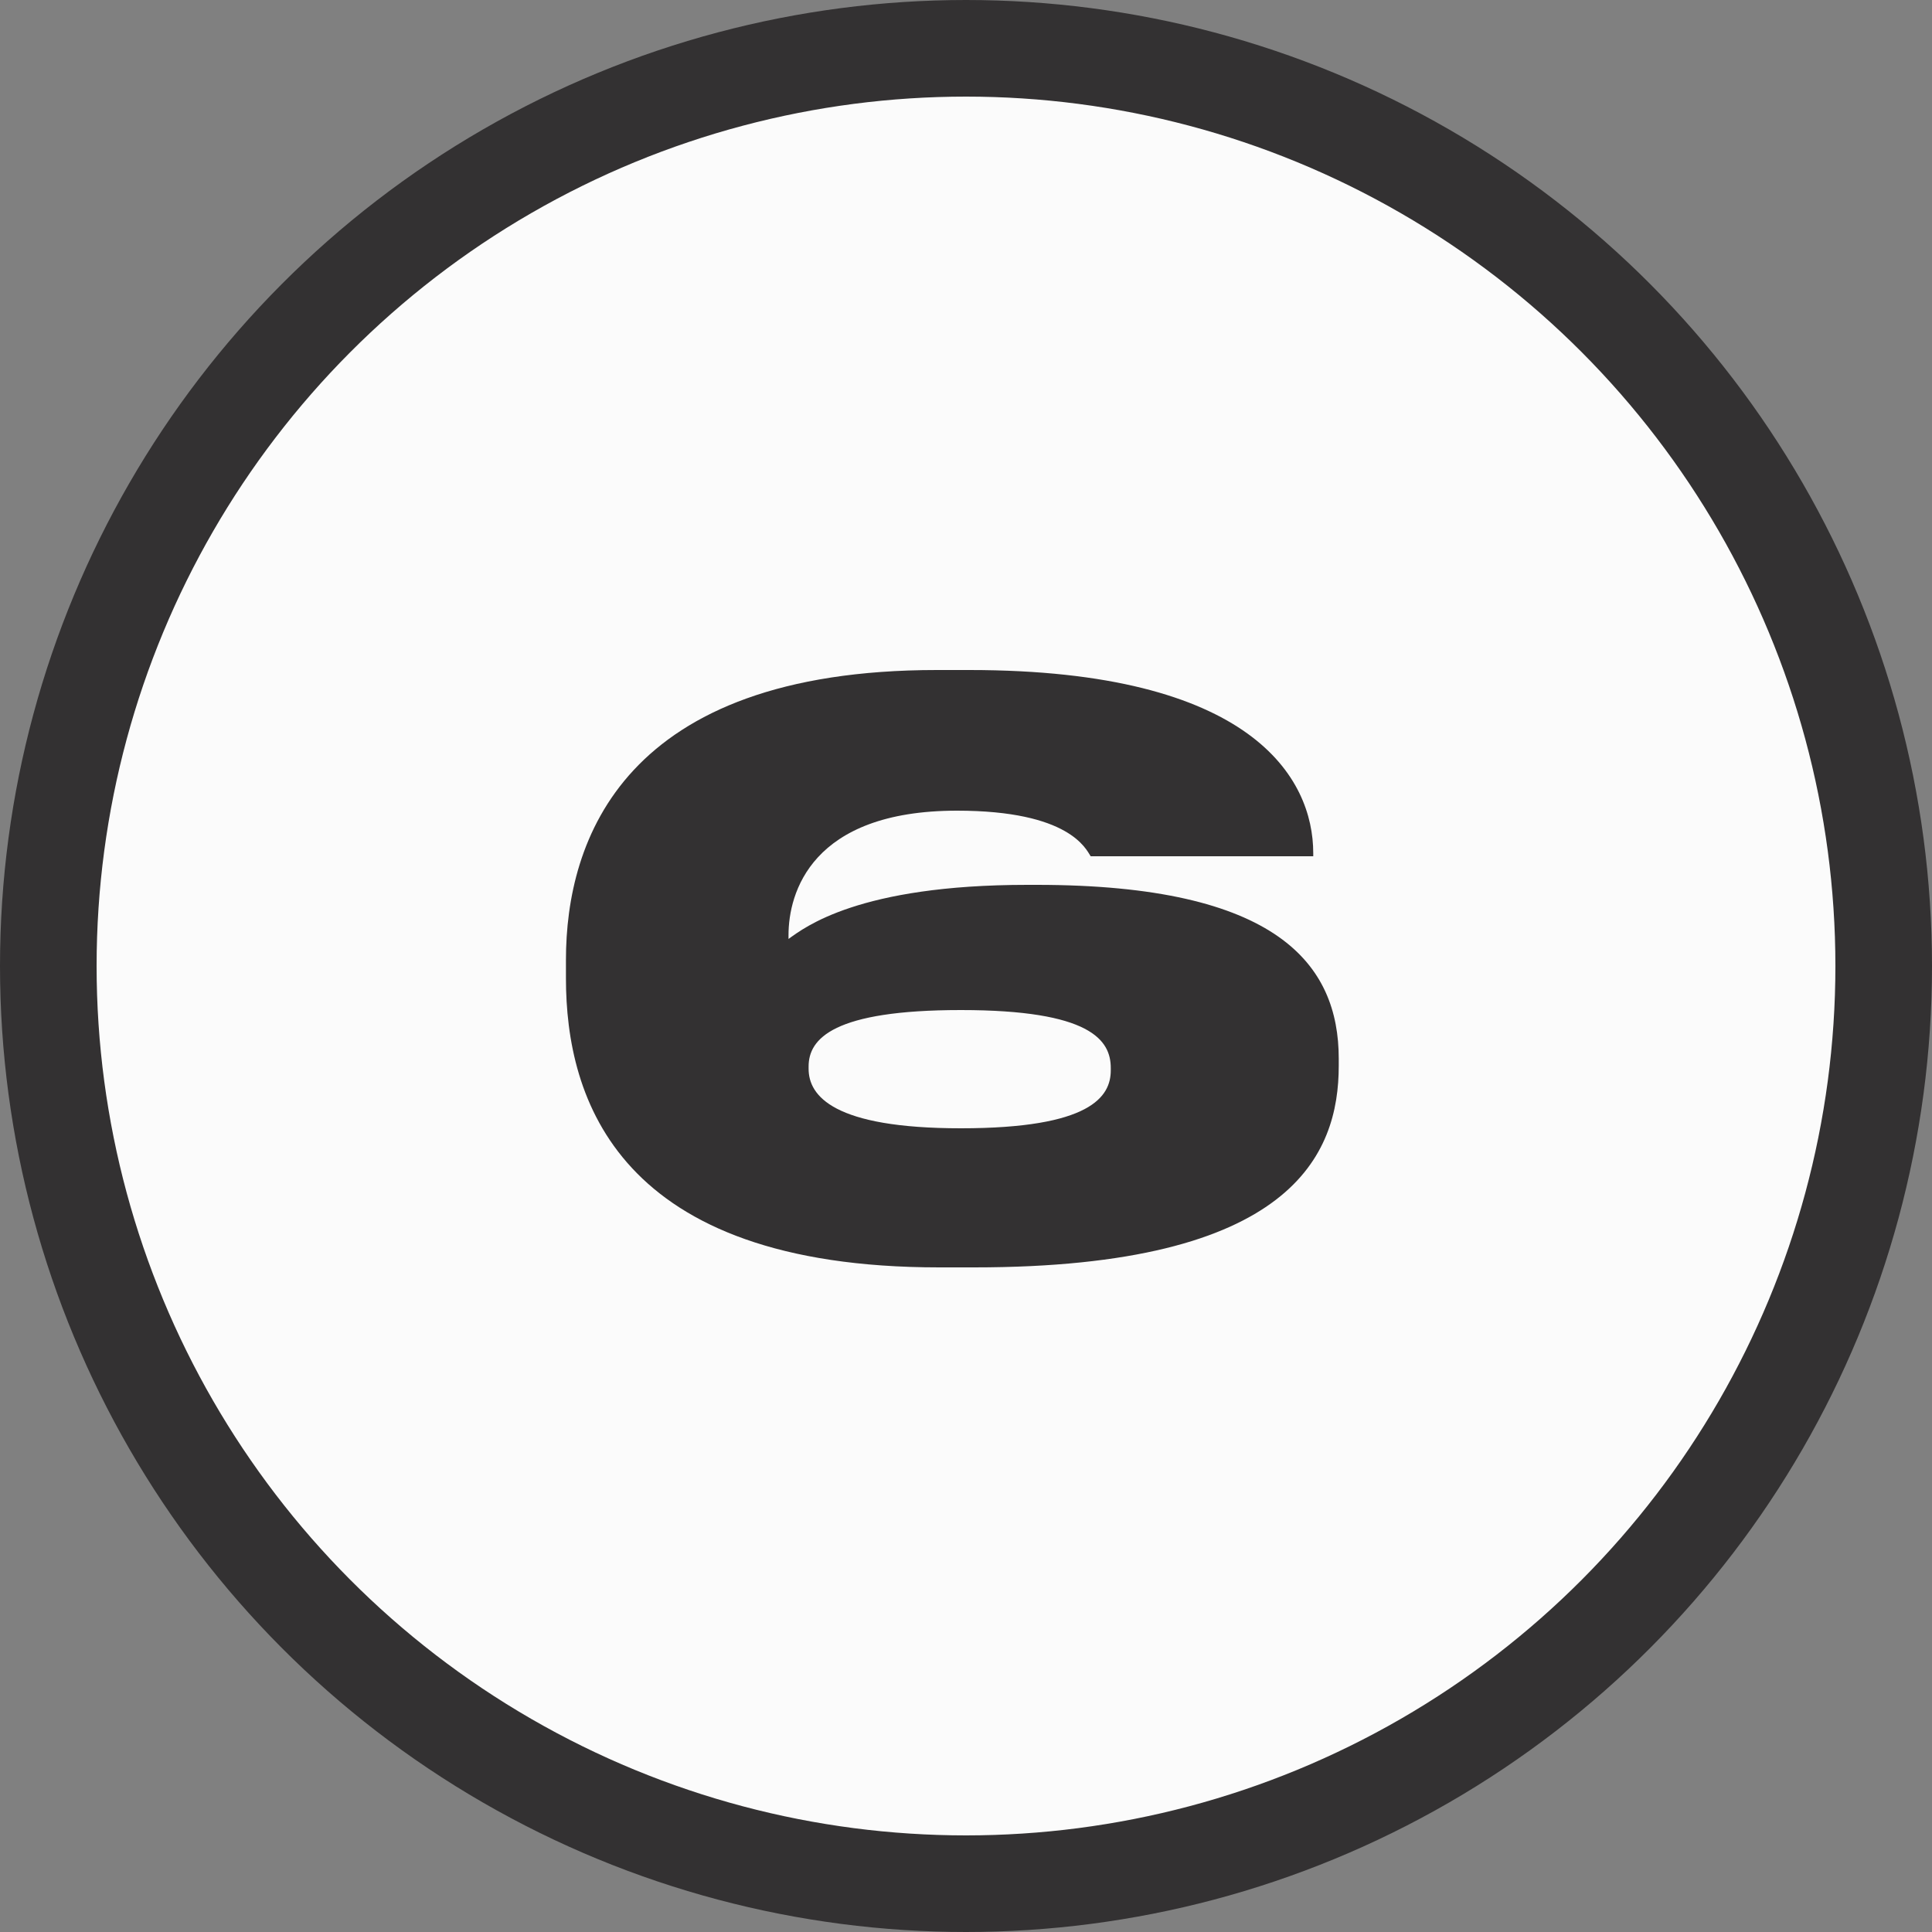
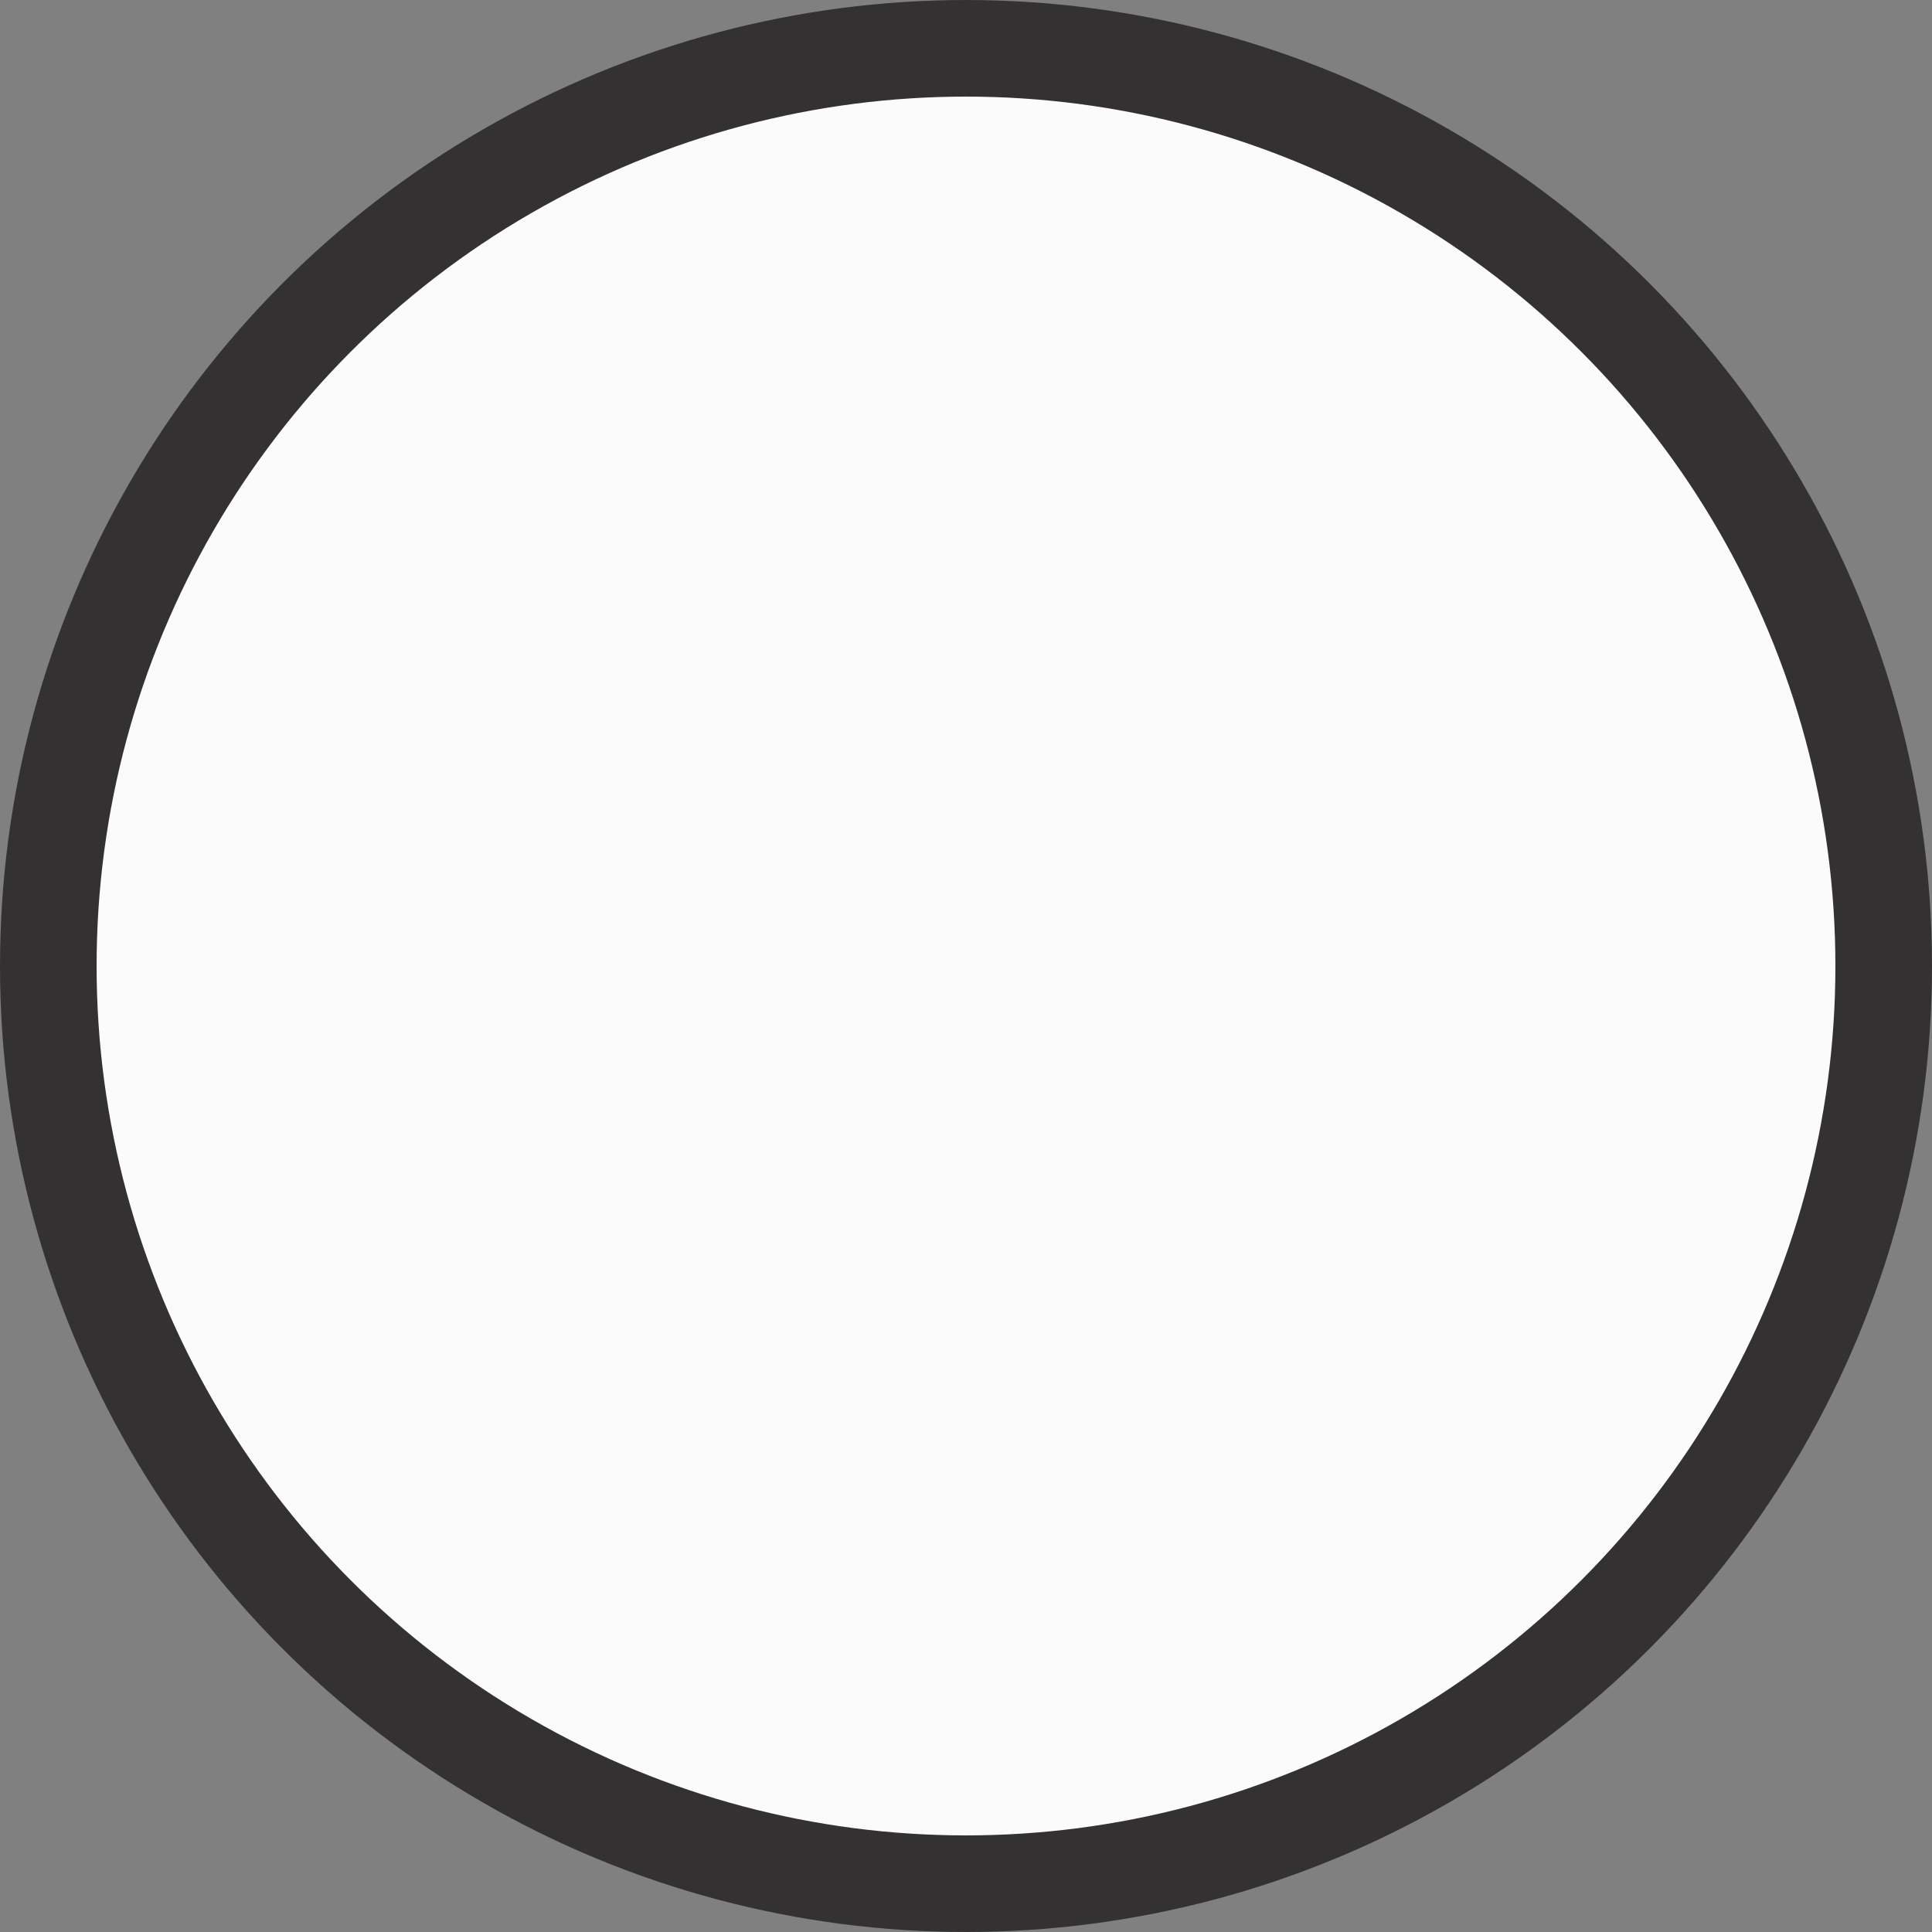
<svg xmlns="http://www.w3.org/2000/svg" width="60" height="60" viewBox="0 0 60 60" fill="none">
  <rect x="0" y="0" width="60" height="60" fill="#808080" stroke="none" />
  <circle cx="30" cy="30" r="28.5" fill="#FBFBFB" stroke="#333132" stroke-width="3" />
-   <path d="M30.248 39.36H29.168C19.184 39.36 17.576 34.128 17.576 30.384V29.808C17.576 26.088 19.352 20.808 29.096 20.808H30.104C38.888 20.808 40.784 24.168 40.784 26.496V26.592H33.872C33.728 26.376 33.224 25.176 29.72 25.176C25.184 25.176 24.488 27.744 24.488 29.04V29.16C24.992 28.8 26.672 27.48 31.904 27.48H32.192C39.68 27.48 41.576 29.952 41.576 32.88V33.096C41.576 35.856 40.136 39.36 30.248 39.36ZM25.112 33.12V33.192C25.112 34.032 25.88 35.04 29.84 35.04C33.872 35.04 34.496 34.056 34.496 33.24V33.168C34.496 32.304 33.872 31.368 29.84 31.368C25.88 31.368 25.112 32.256 25.112 33.12Z" fill="#333132" />
</svg>